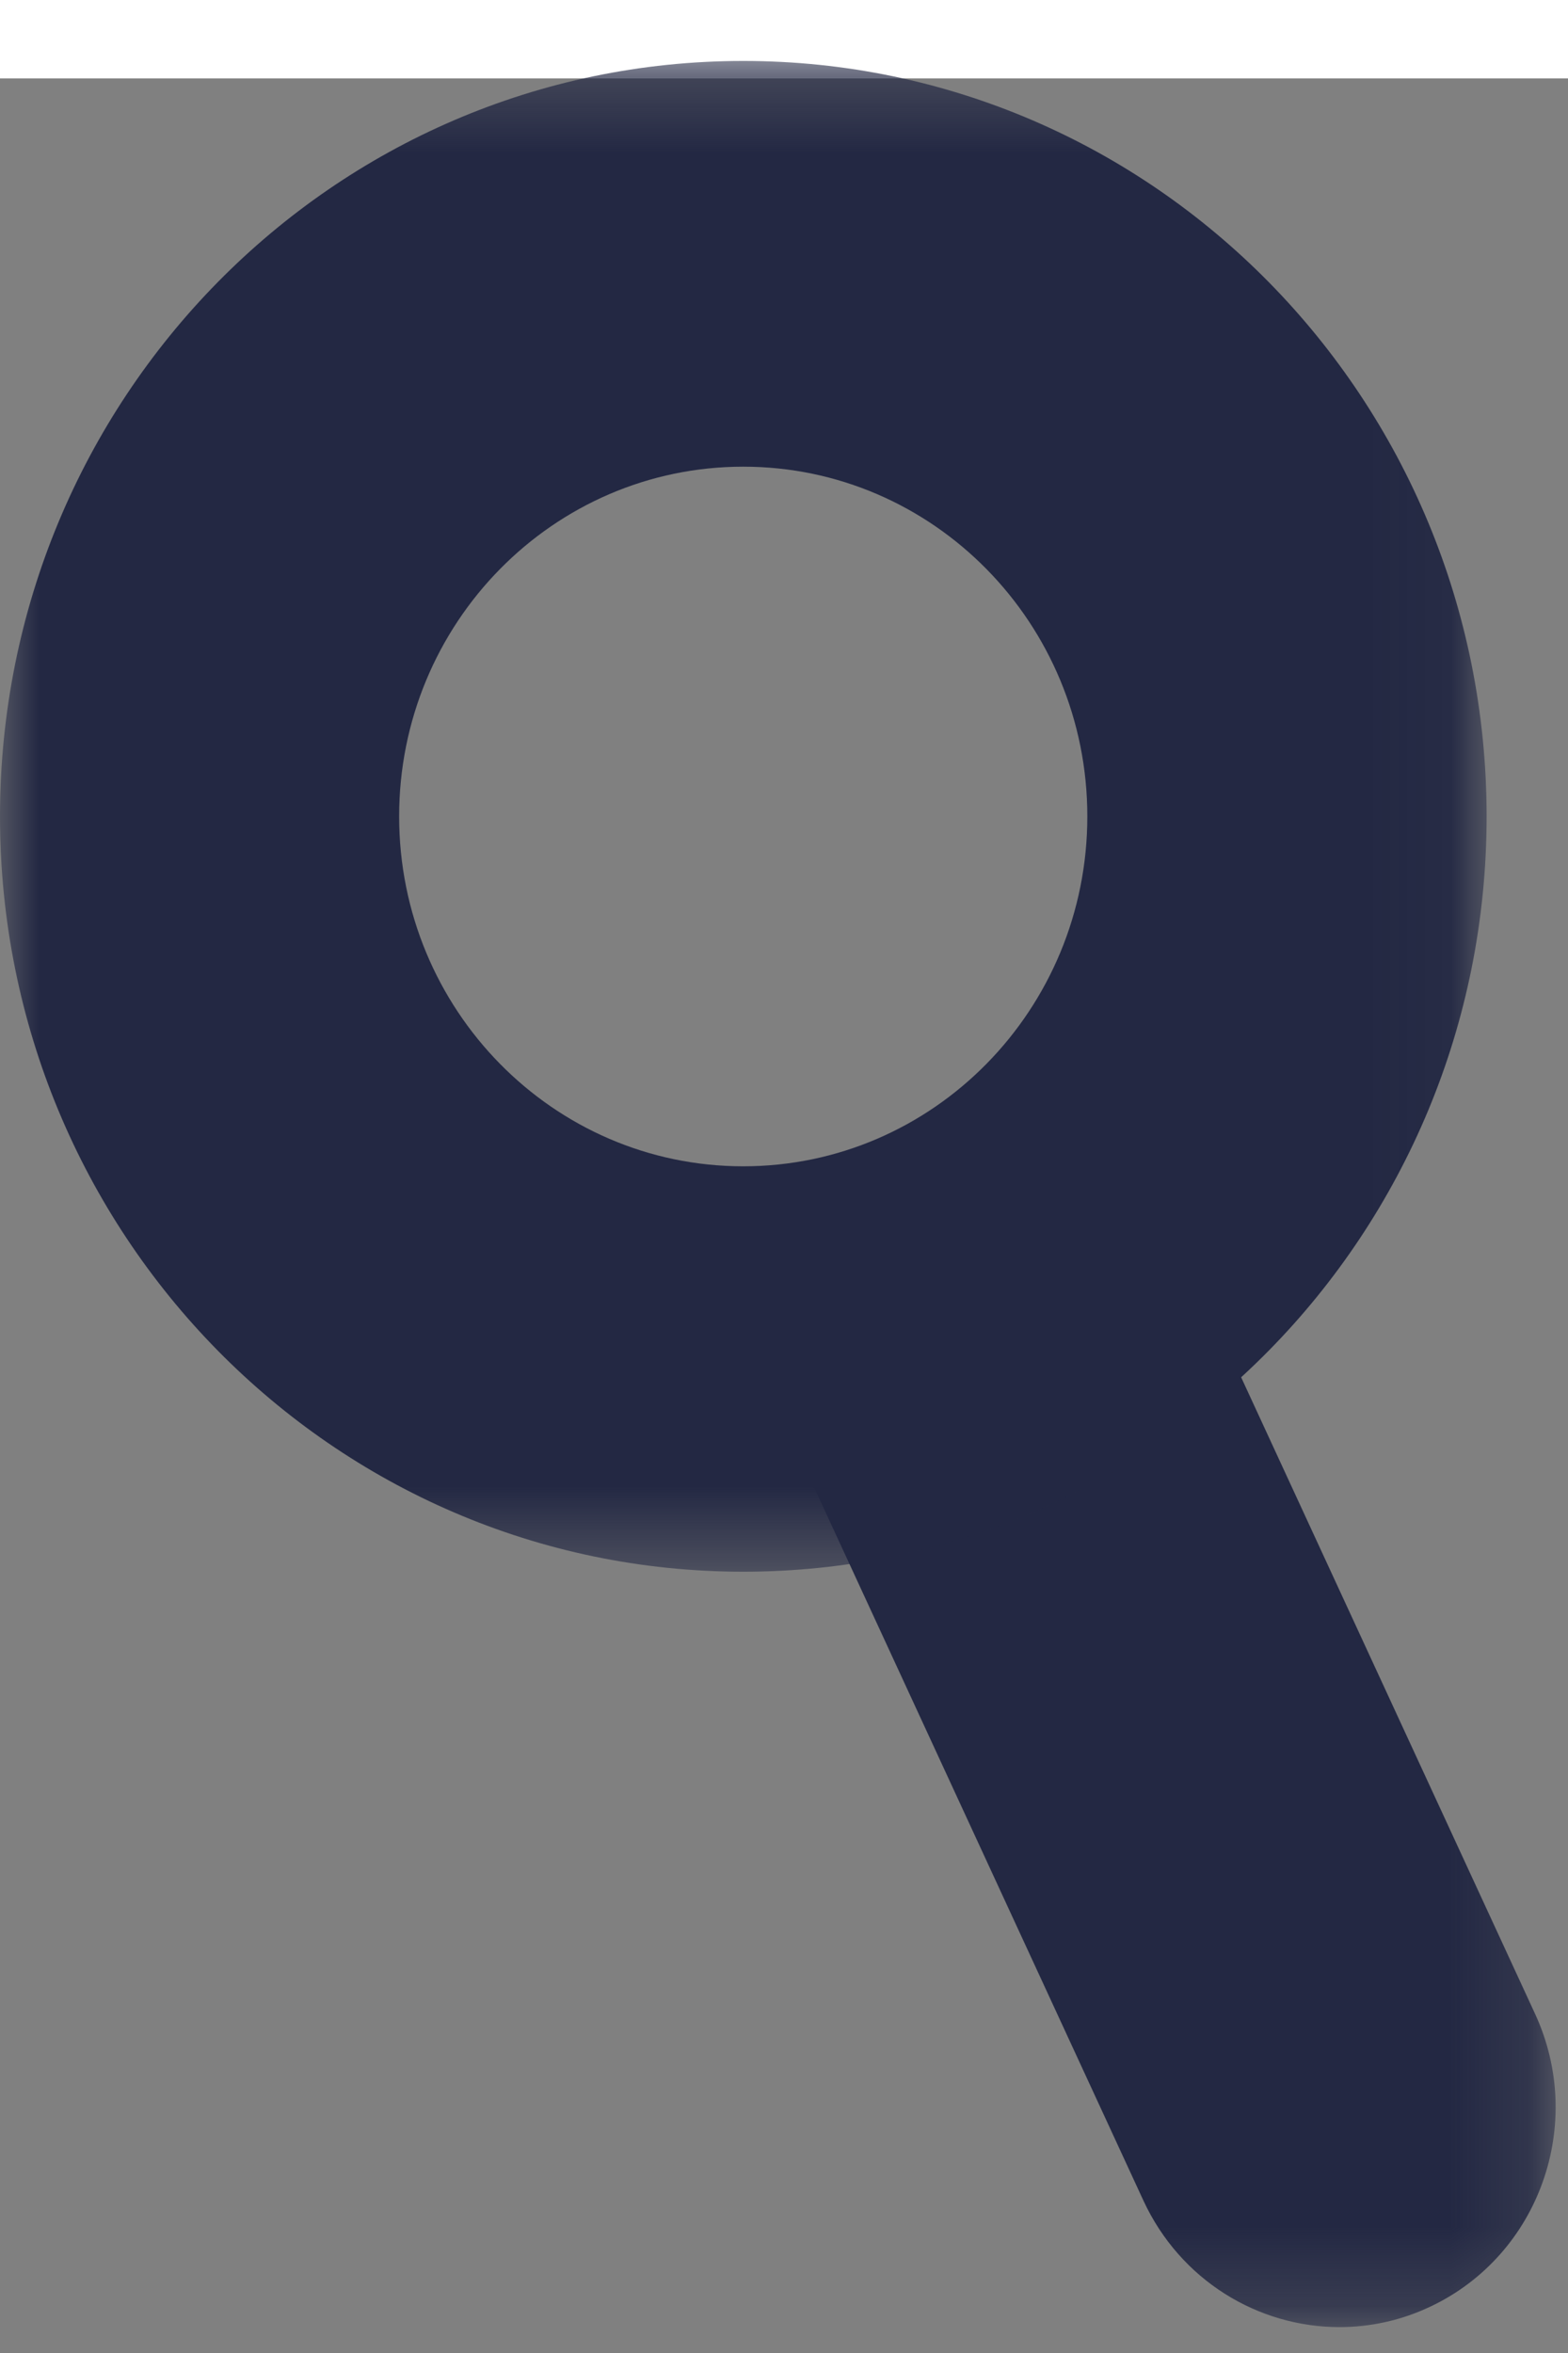
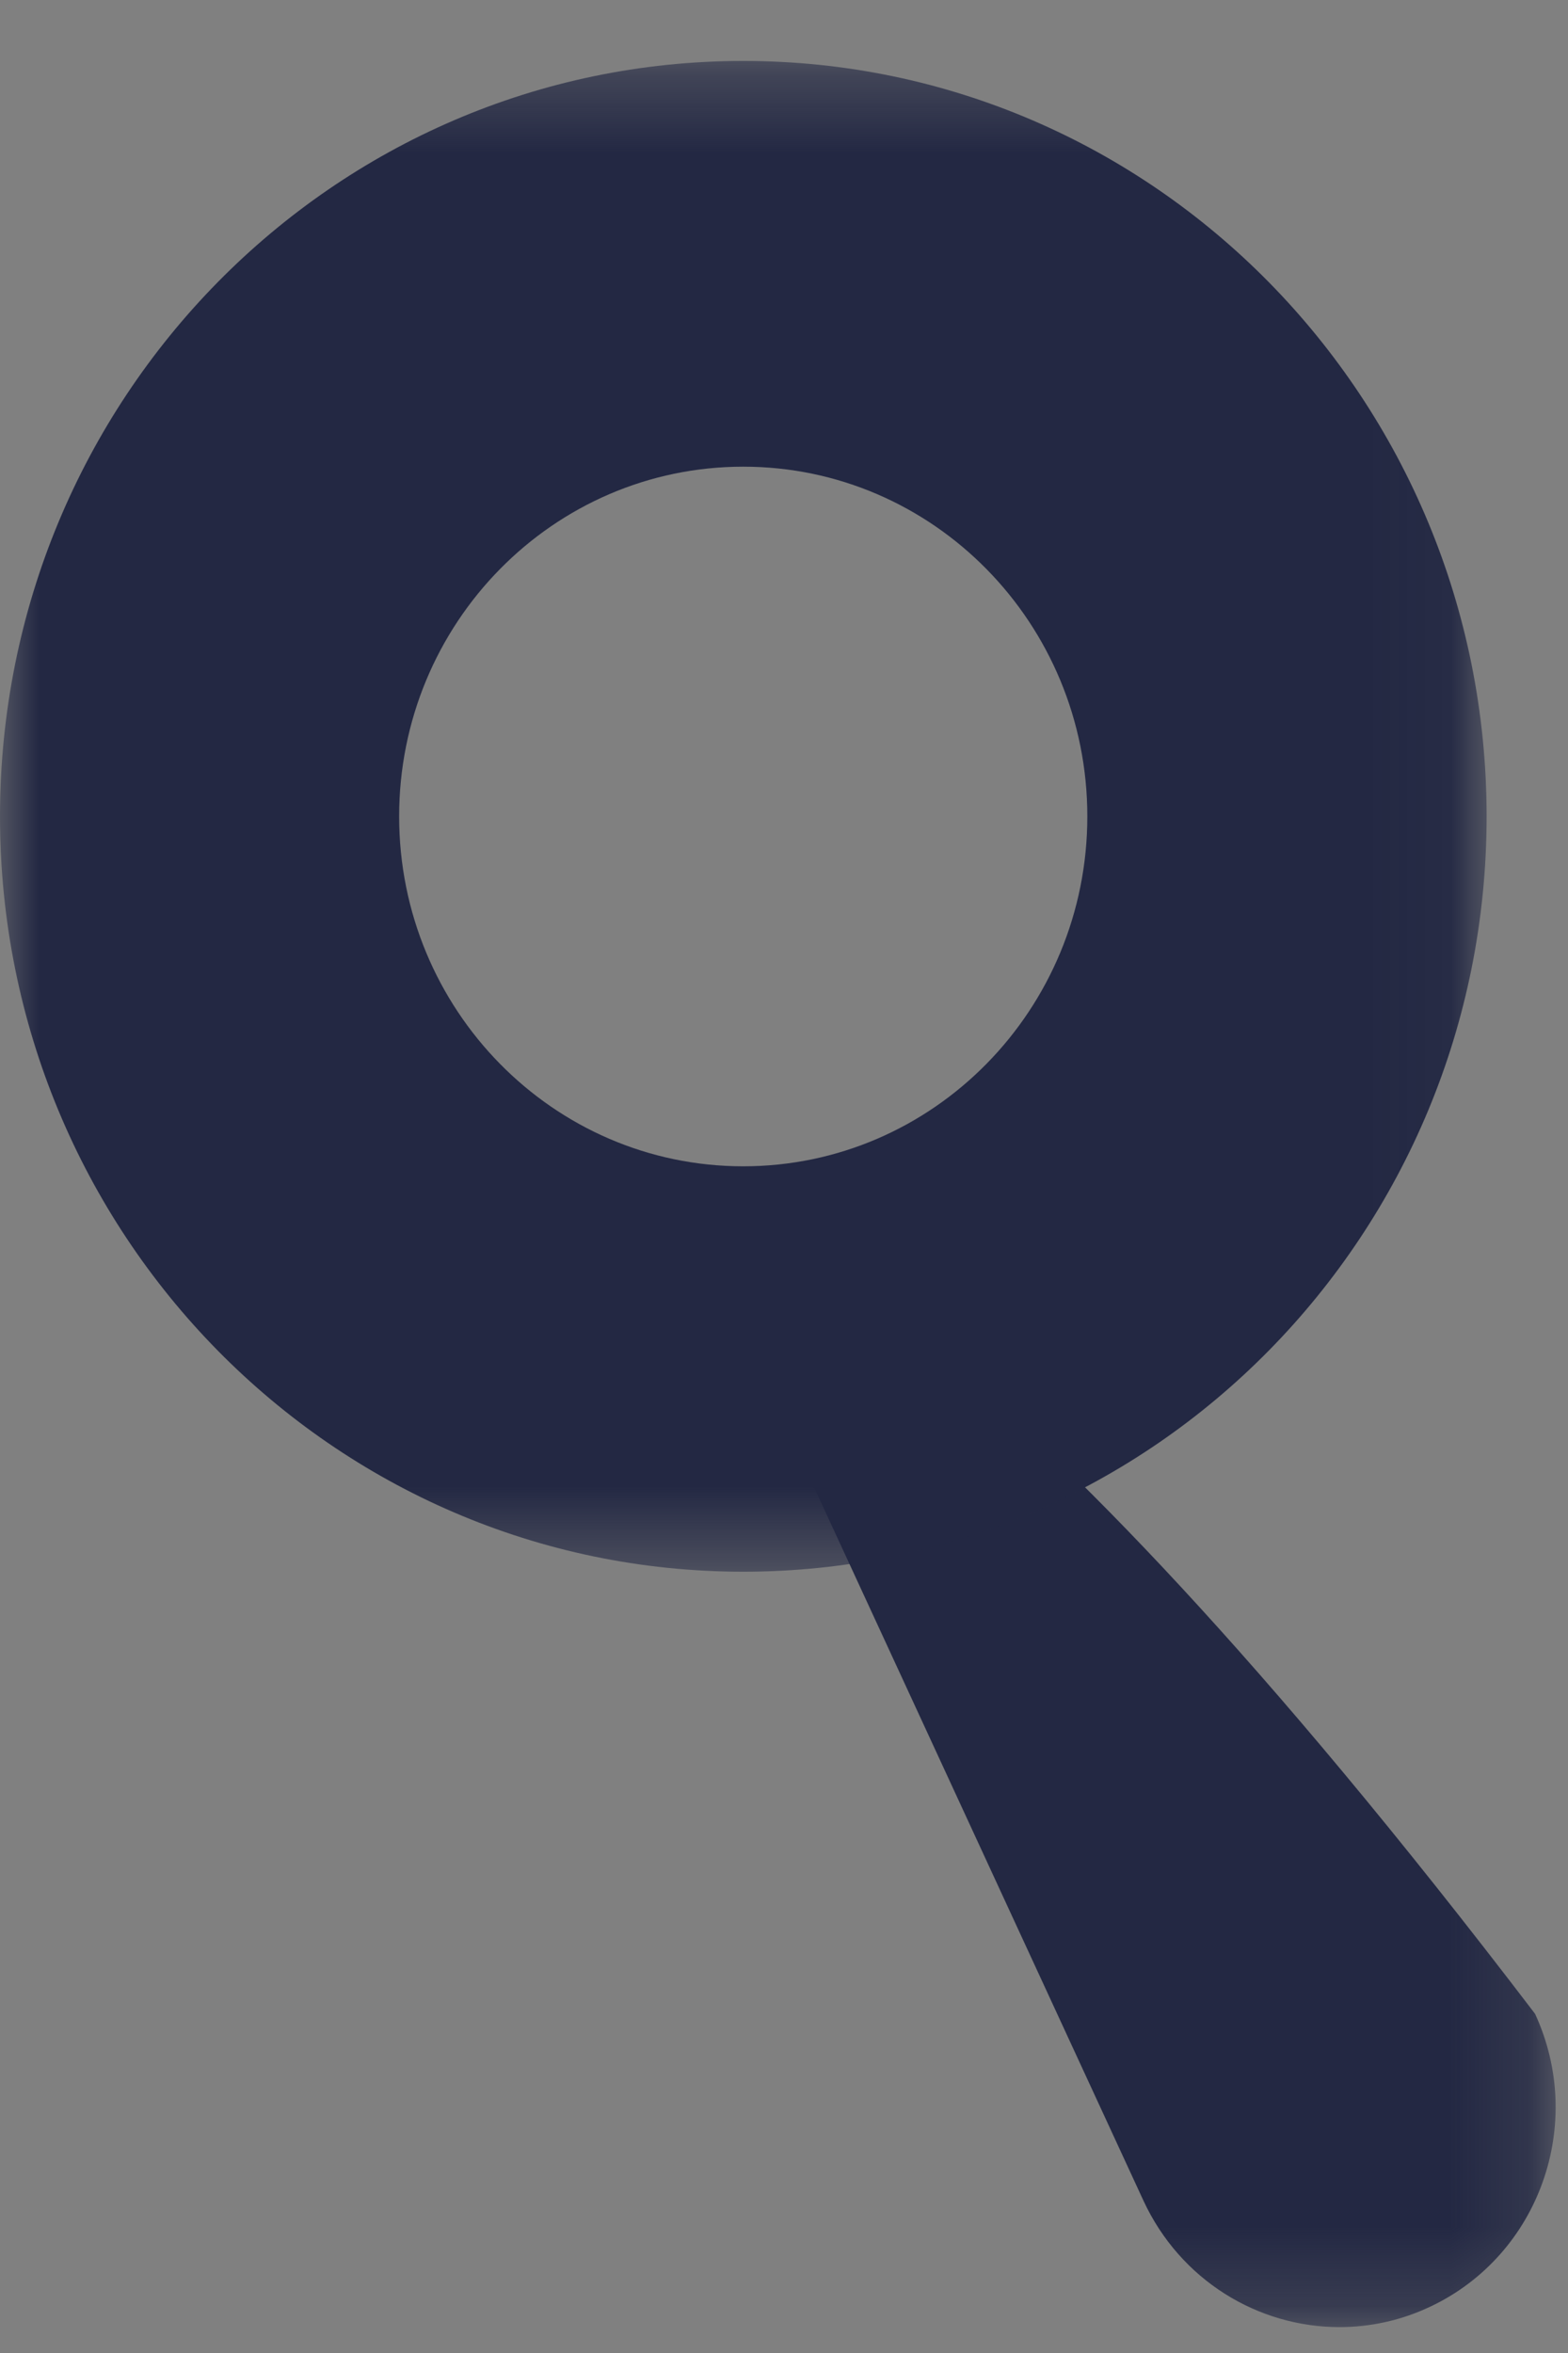
<svg xmlns="http://www.w3.org/2000/svg" xmlns:xlink="http://www.w3.org/1999/xlink" width="20px" height="30px" viewBox="0 0 20 30" version="1.1">
  <rect x="0" y="0" width="20" height="30" fill="#808080" stroke="none" />
  <title>sm-icon</title>
  <desc>Created with Sketch.</desc>
  <defs>
    <polygon id="path-1" points="0.482 17.778 11.842 17.778 11.842 0.57 0.482 0.57" />
    <polygon id="path-3" points="18.962 0.33 0 0.33 0 19.591 18.962 19.591 18.962 0.33" />
  </defs>
  <g id="Page-1" stroke="none" stroke-width="1" fill="none" fill-rule="evenodd">
    <g id="1440_Operating-Division-Aus-consumer-Division" transform="translate(-180, -1075)">
      <g id="Background" transform="translate(-161, 0)" fill="#FFFFFF">
-         <rect id="Rectangle-3-Copy" x="297" y="256" width="1168" height="820" />
-       </g>
+         </g>
      <g id="Page-1" transform="translate(180, 1075)">
        <g id="Group-3" transform="translate(8, 11.892)">
          <mask id="mask-2" fill="white">
            <use xlink:href="#path-1" />
          </mask>
          <g id="Clip-2" />
-           <path d="M11.58,13.784 L5.476,0.57 C4.543,4.555 1.806,3.969 0.482,2.954 L6.584,16.164 C7.055,17.181 8.047,17.778 9.085,17.778 C9.477,17.778 9.876,17.693 10.254,17.512 C11.634,16.854 12.228,15.186 11.58,13.784" id="Fill-1" fill="#232843" mask="url(#mask-2)" />
+           <path d="M11.58,13.784 C4.543,4.555 1.806,3.969 0.482,2.954 L6.584,16.164 C7.055,17.181 8.047,17.778 9.085,17.778 C9.477,17.778 9.876,17.693 10.254,17.512 C11.634,16.854 12.228,15.186 11.58,13.784" id="Fill-1" fill="#232843" mask="url(#mask-2)" />
        </g>
        <g id="Group-6" transform="translate(0, 0.448)">
          <mask id="mask-4" fill="white">
            <use xlink:href="#path-3" />
          </mask>
          <g id="Clip-5" />
          <path d="M9.48,19.591 C4.244,19.591 0,15.28 0,9.961 C0,4.642 4.244,0.329 9.48,0.329 C14.716,0.329 18.962,4.642 18.962,9.961 C18.962,15.28 14.716,19.591 9.48,19.591 M13.869,9.961 C13.869,7.499 11.904,5.502 9.48,5.502 C7.056,5.502 5.091,7.499 5.091,9.961 C5.091,12.423 7.056,14.422 9.48,14.422 C11.904,14.422 13.869,12.423 13.869,9.961" id="Fill-4" fill="#232843" mask="url(#mask-4)" />
        </g>
      </g>
    </g>
  </g>
</svg>